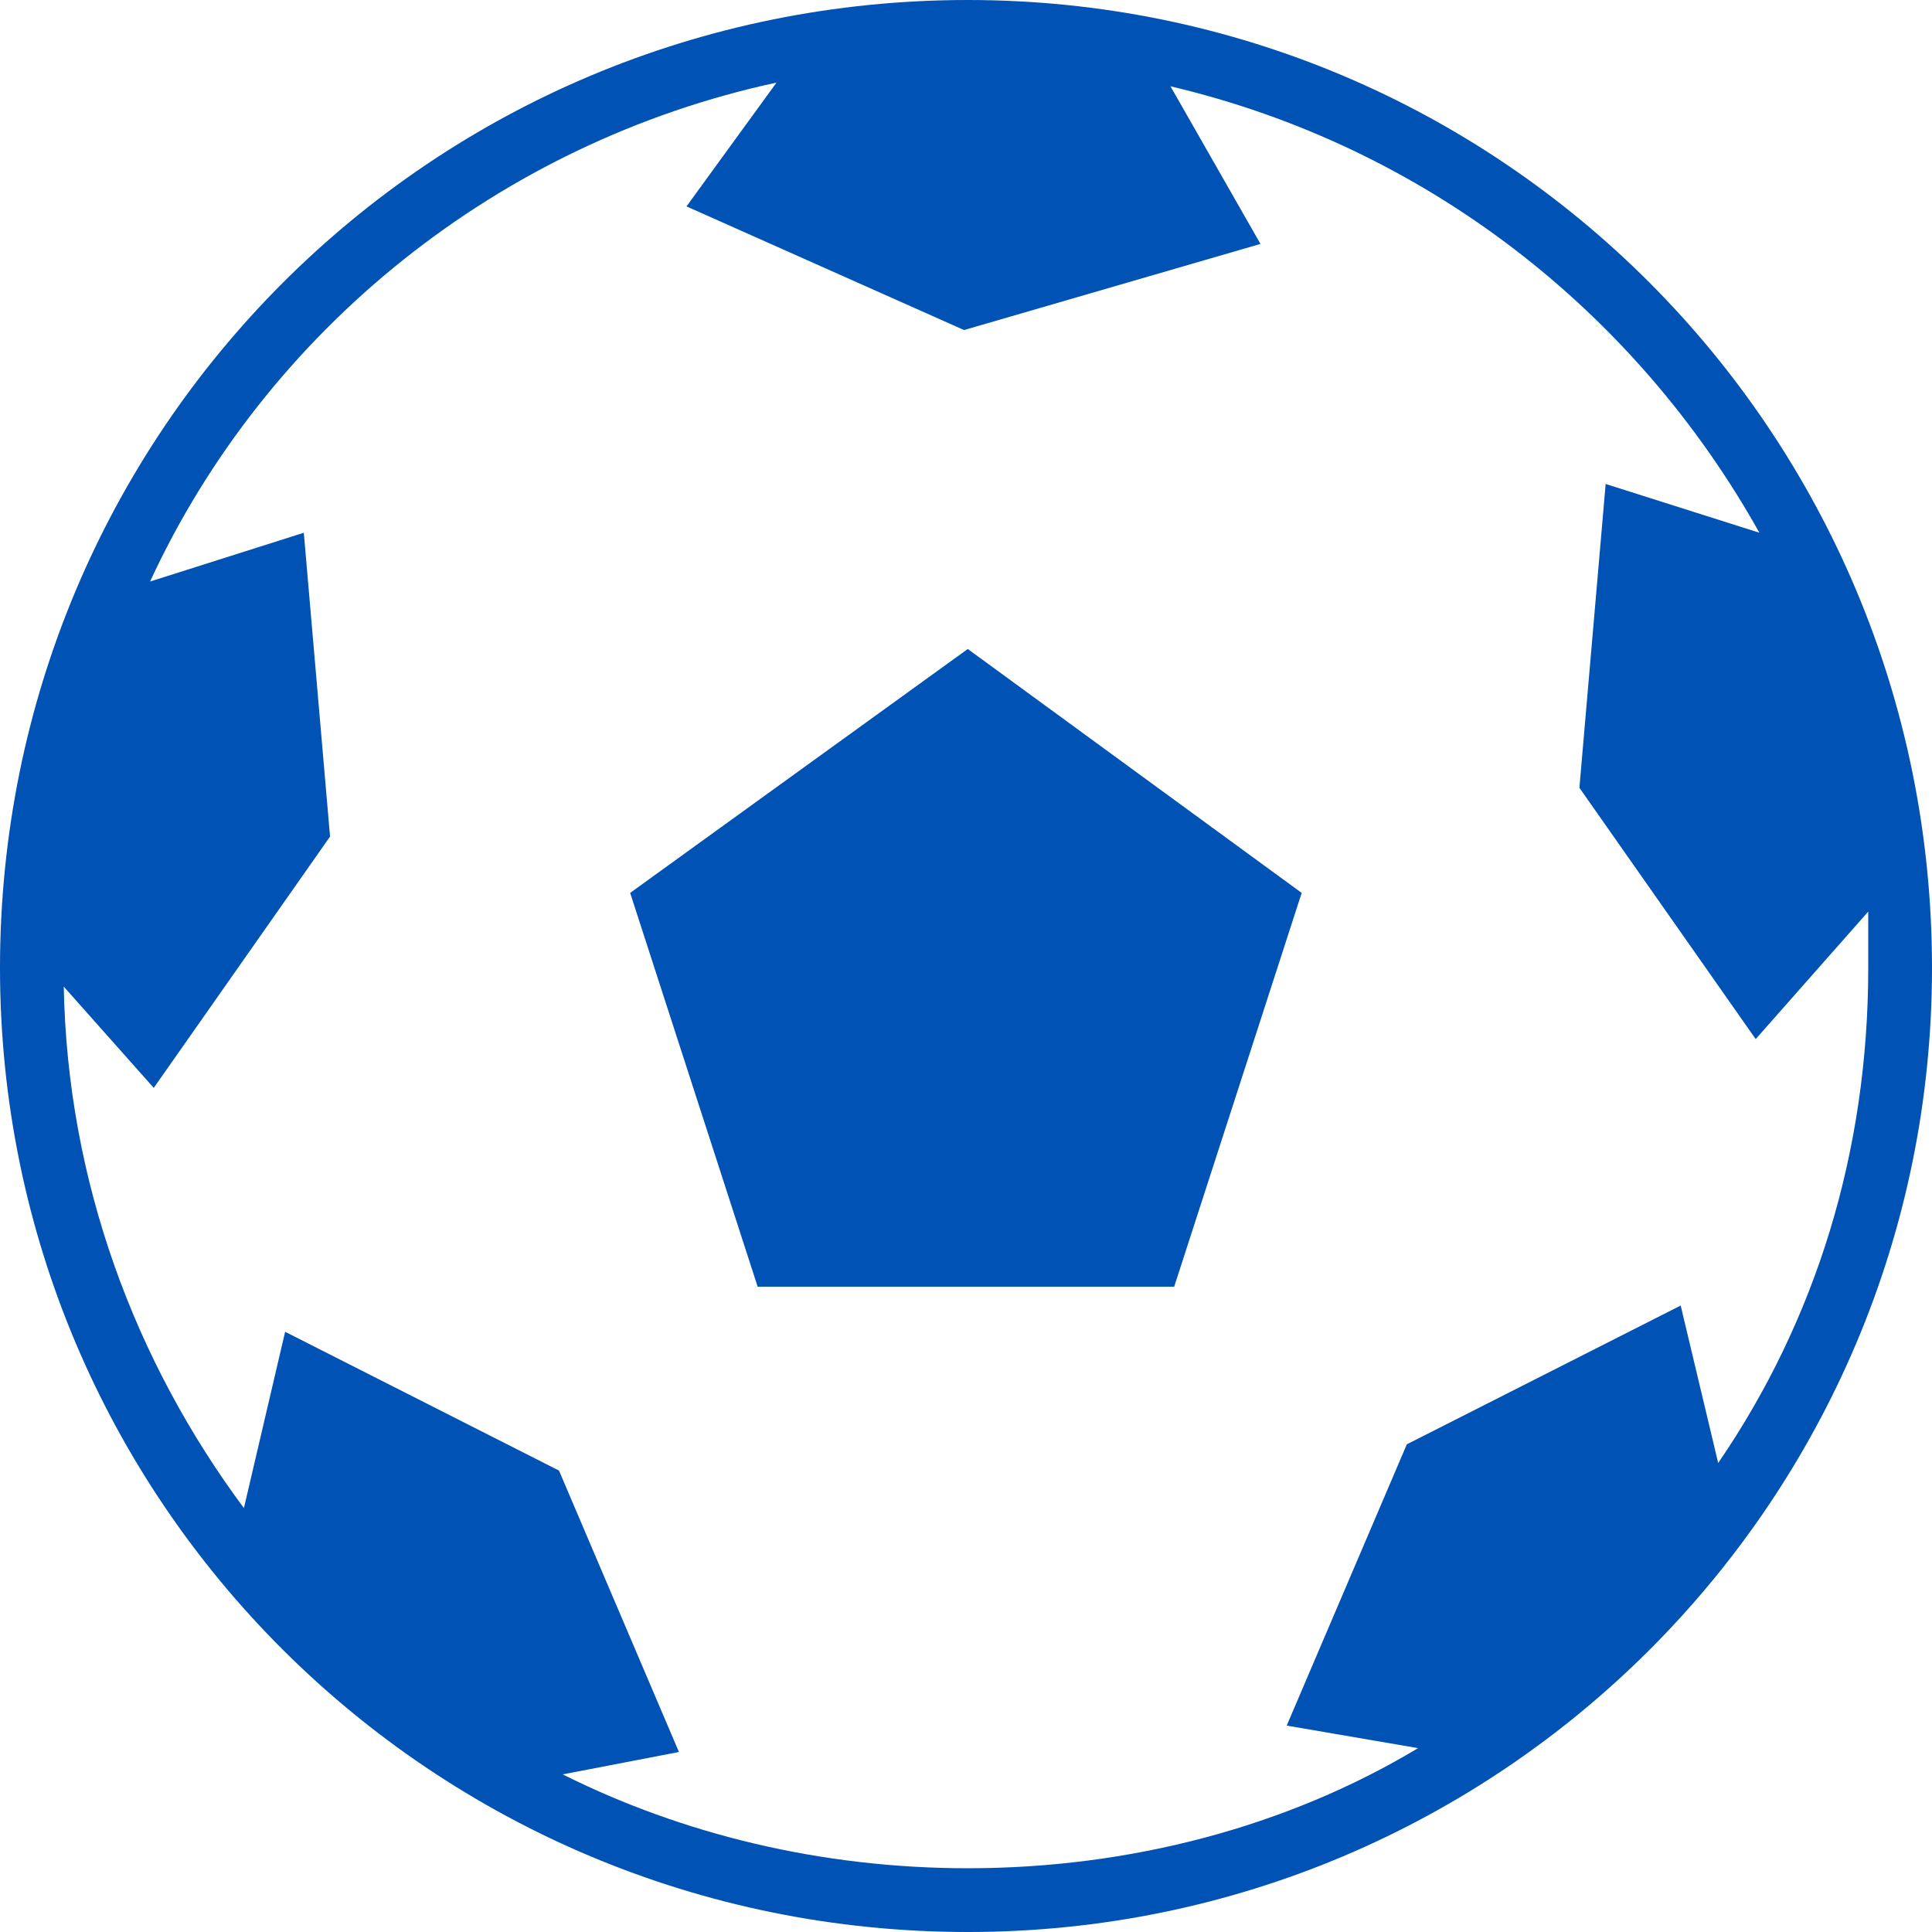
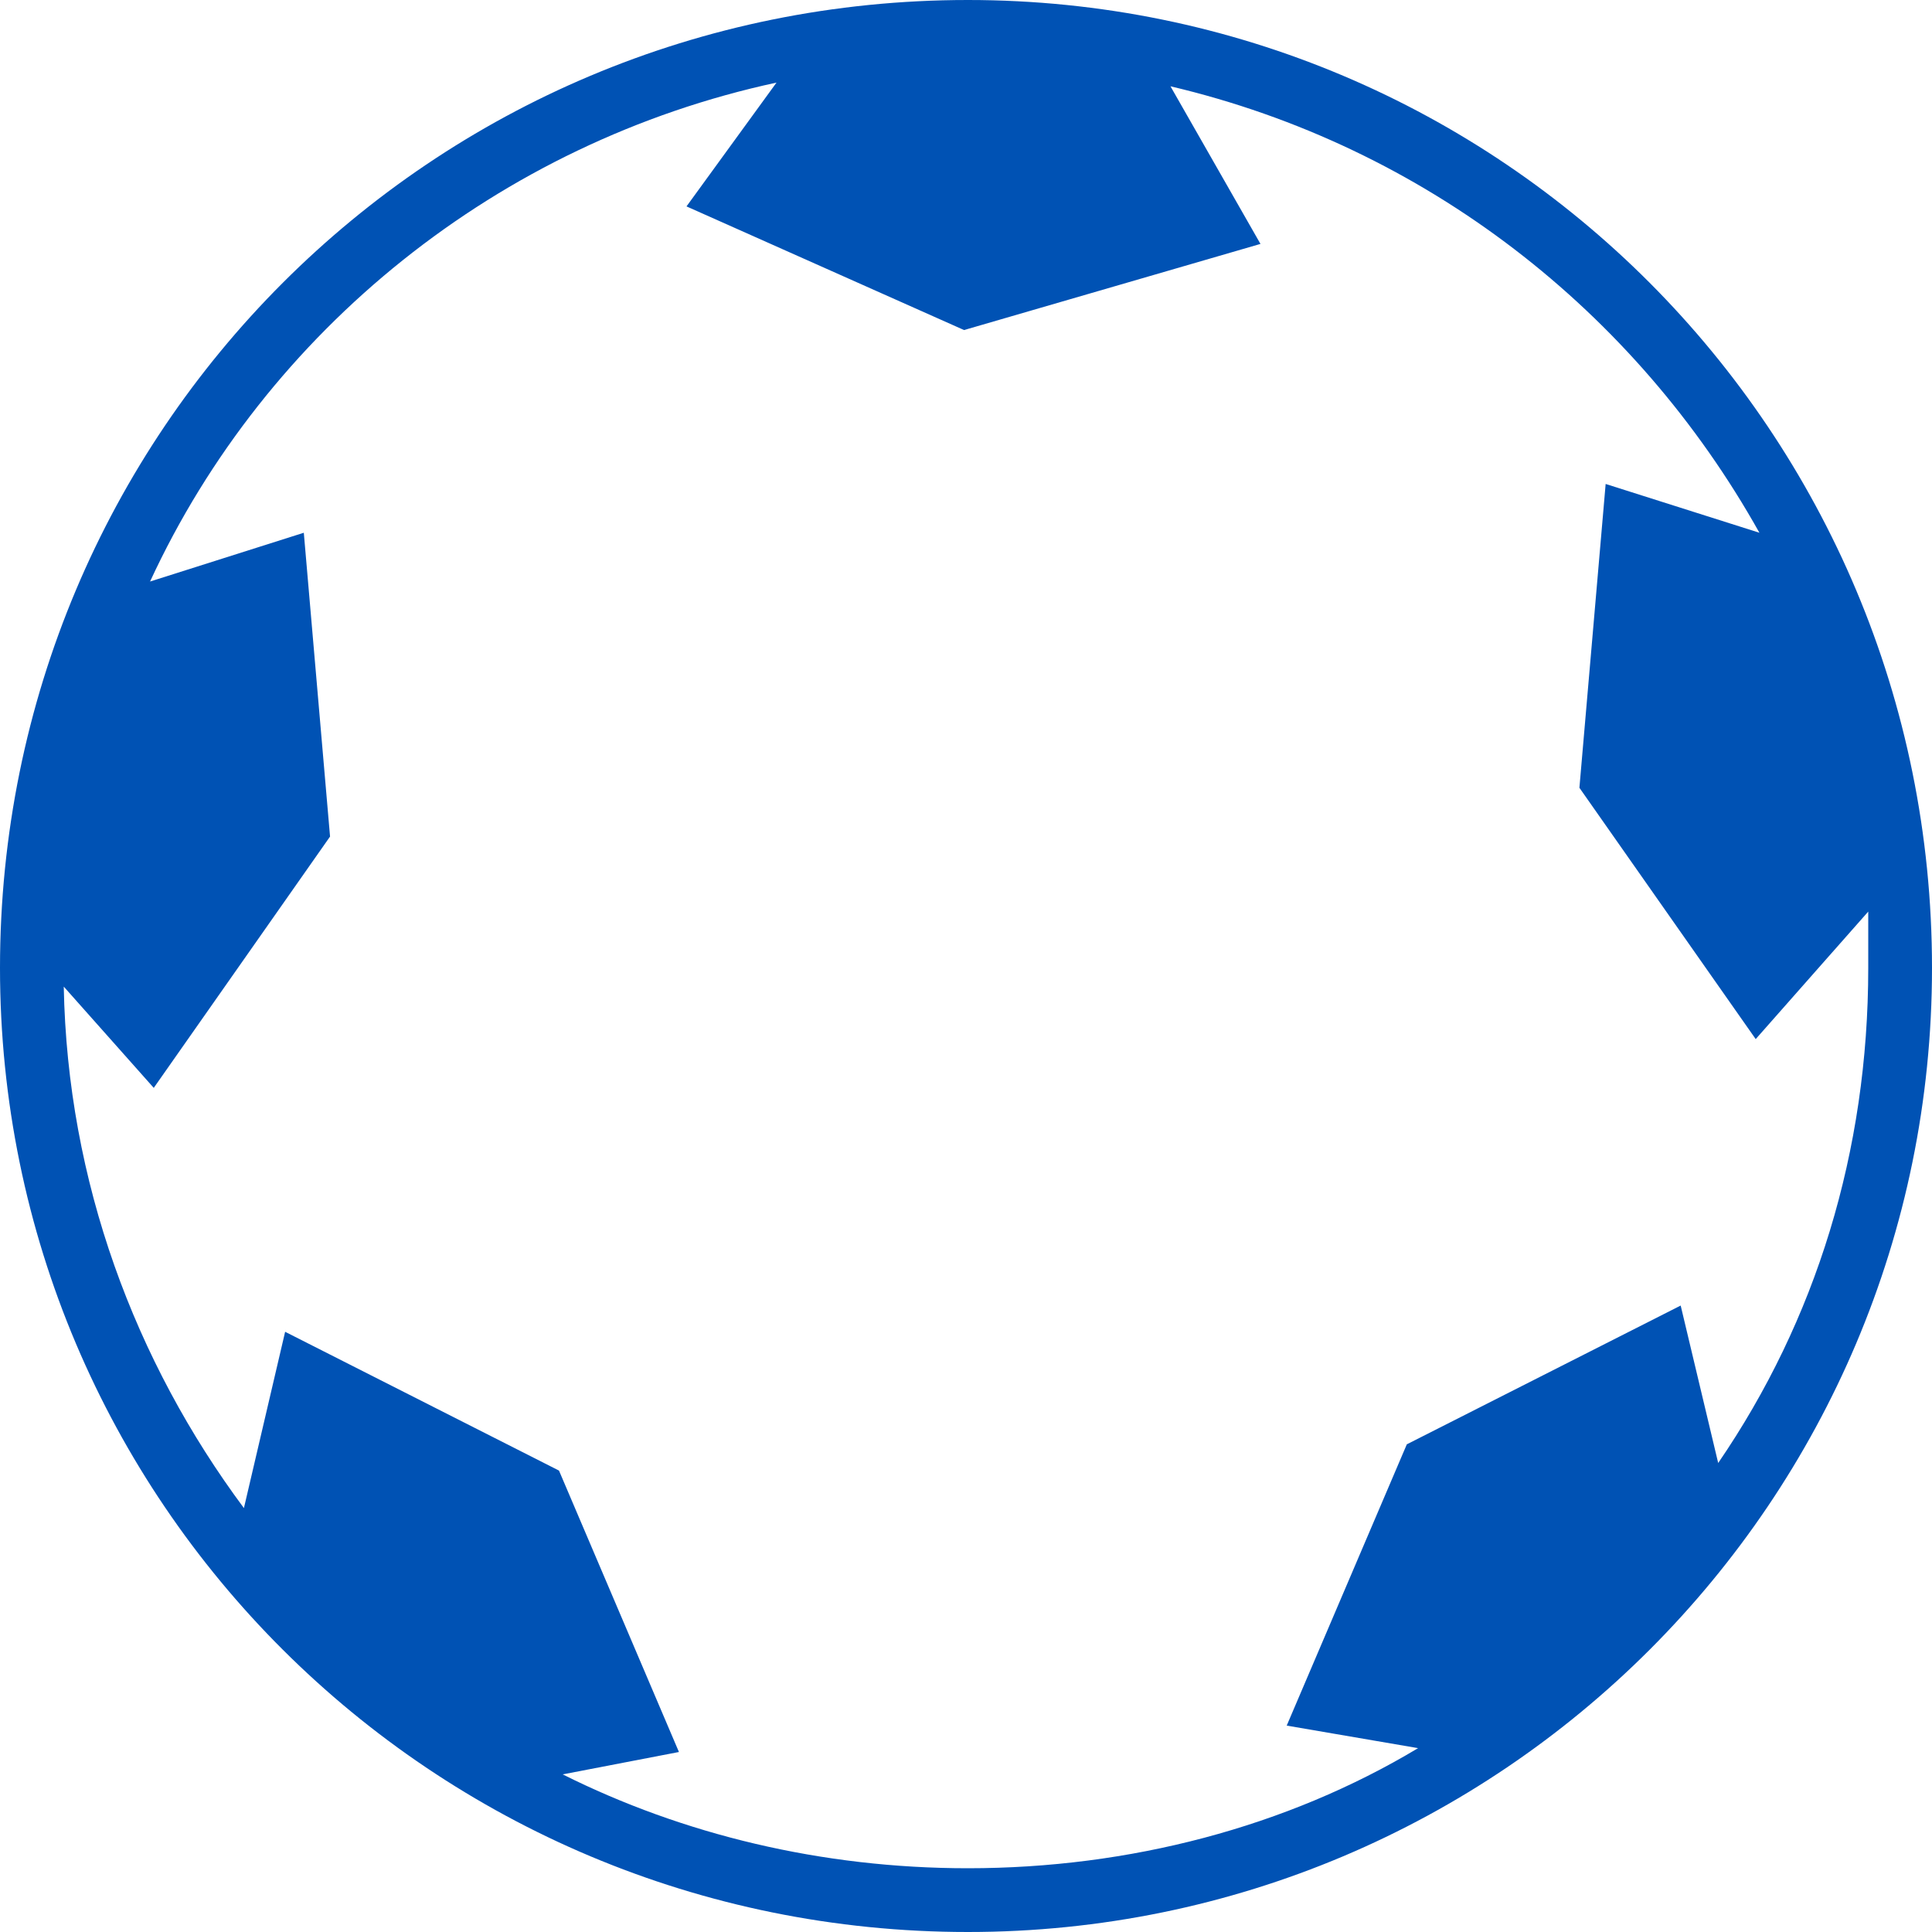
<svg xmlns="http://www.w3.org/2000/svg" width="12" height="12" viewBox="0 0 12 12" fill="none">
  <g id="Group">
-     <path id="Vector" fill-rule="evenodd" clip-rule="evenodd" d="M6.011 4.031L8.085 5.546L7.293 7.992H4.706L3.914 5.546L6.011 4.031Z" fill="#0052B4" />
    <path id="Vector_2" fill-rule="evenodd" clip-rule="evenodd" d="M6.012 0C9.32 0 12 2.68 12 6.012C12 9.32 9.32 12 6.012 12C2.68 12 0 9.32 0 6.012C0 2.68 2.68 0 6.012 0ZM8.738 8.971L10.439 8.109L10.672 9.087C11.278 8.202 11.604 7.153 11.604 6.012C11.604 5.895 11.604 5.779 11.604 5.662L10.905 6.454L9.81 4.893L9.973 3.006L10.928 3.309C10.159 1.934 8.854 0.909 7.27 0.536L7.829 1.515L5.988 2.05L4.264 1.282L4.823 0.513C3.099 0.885 1.654 2.05 0.932 3.612L1.887 3.309L2.05 5.196L0.955 6.757L0.396 6.128C0.419 7.34 0.839 8.458 1.515 9.367L1.771 8.272L3.472 9.134L4.217 10.882L3.495 11.021C4.241 11.394 5.103 11.604 6.012 11.604C7.014 11.604 7.992 11.348 8.808 10.858L7.992 10.718L8.738 8.971Z" fill="#0052B4" />
  </g>
</svg>